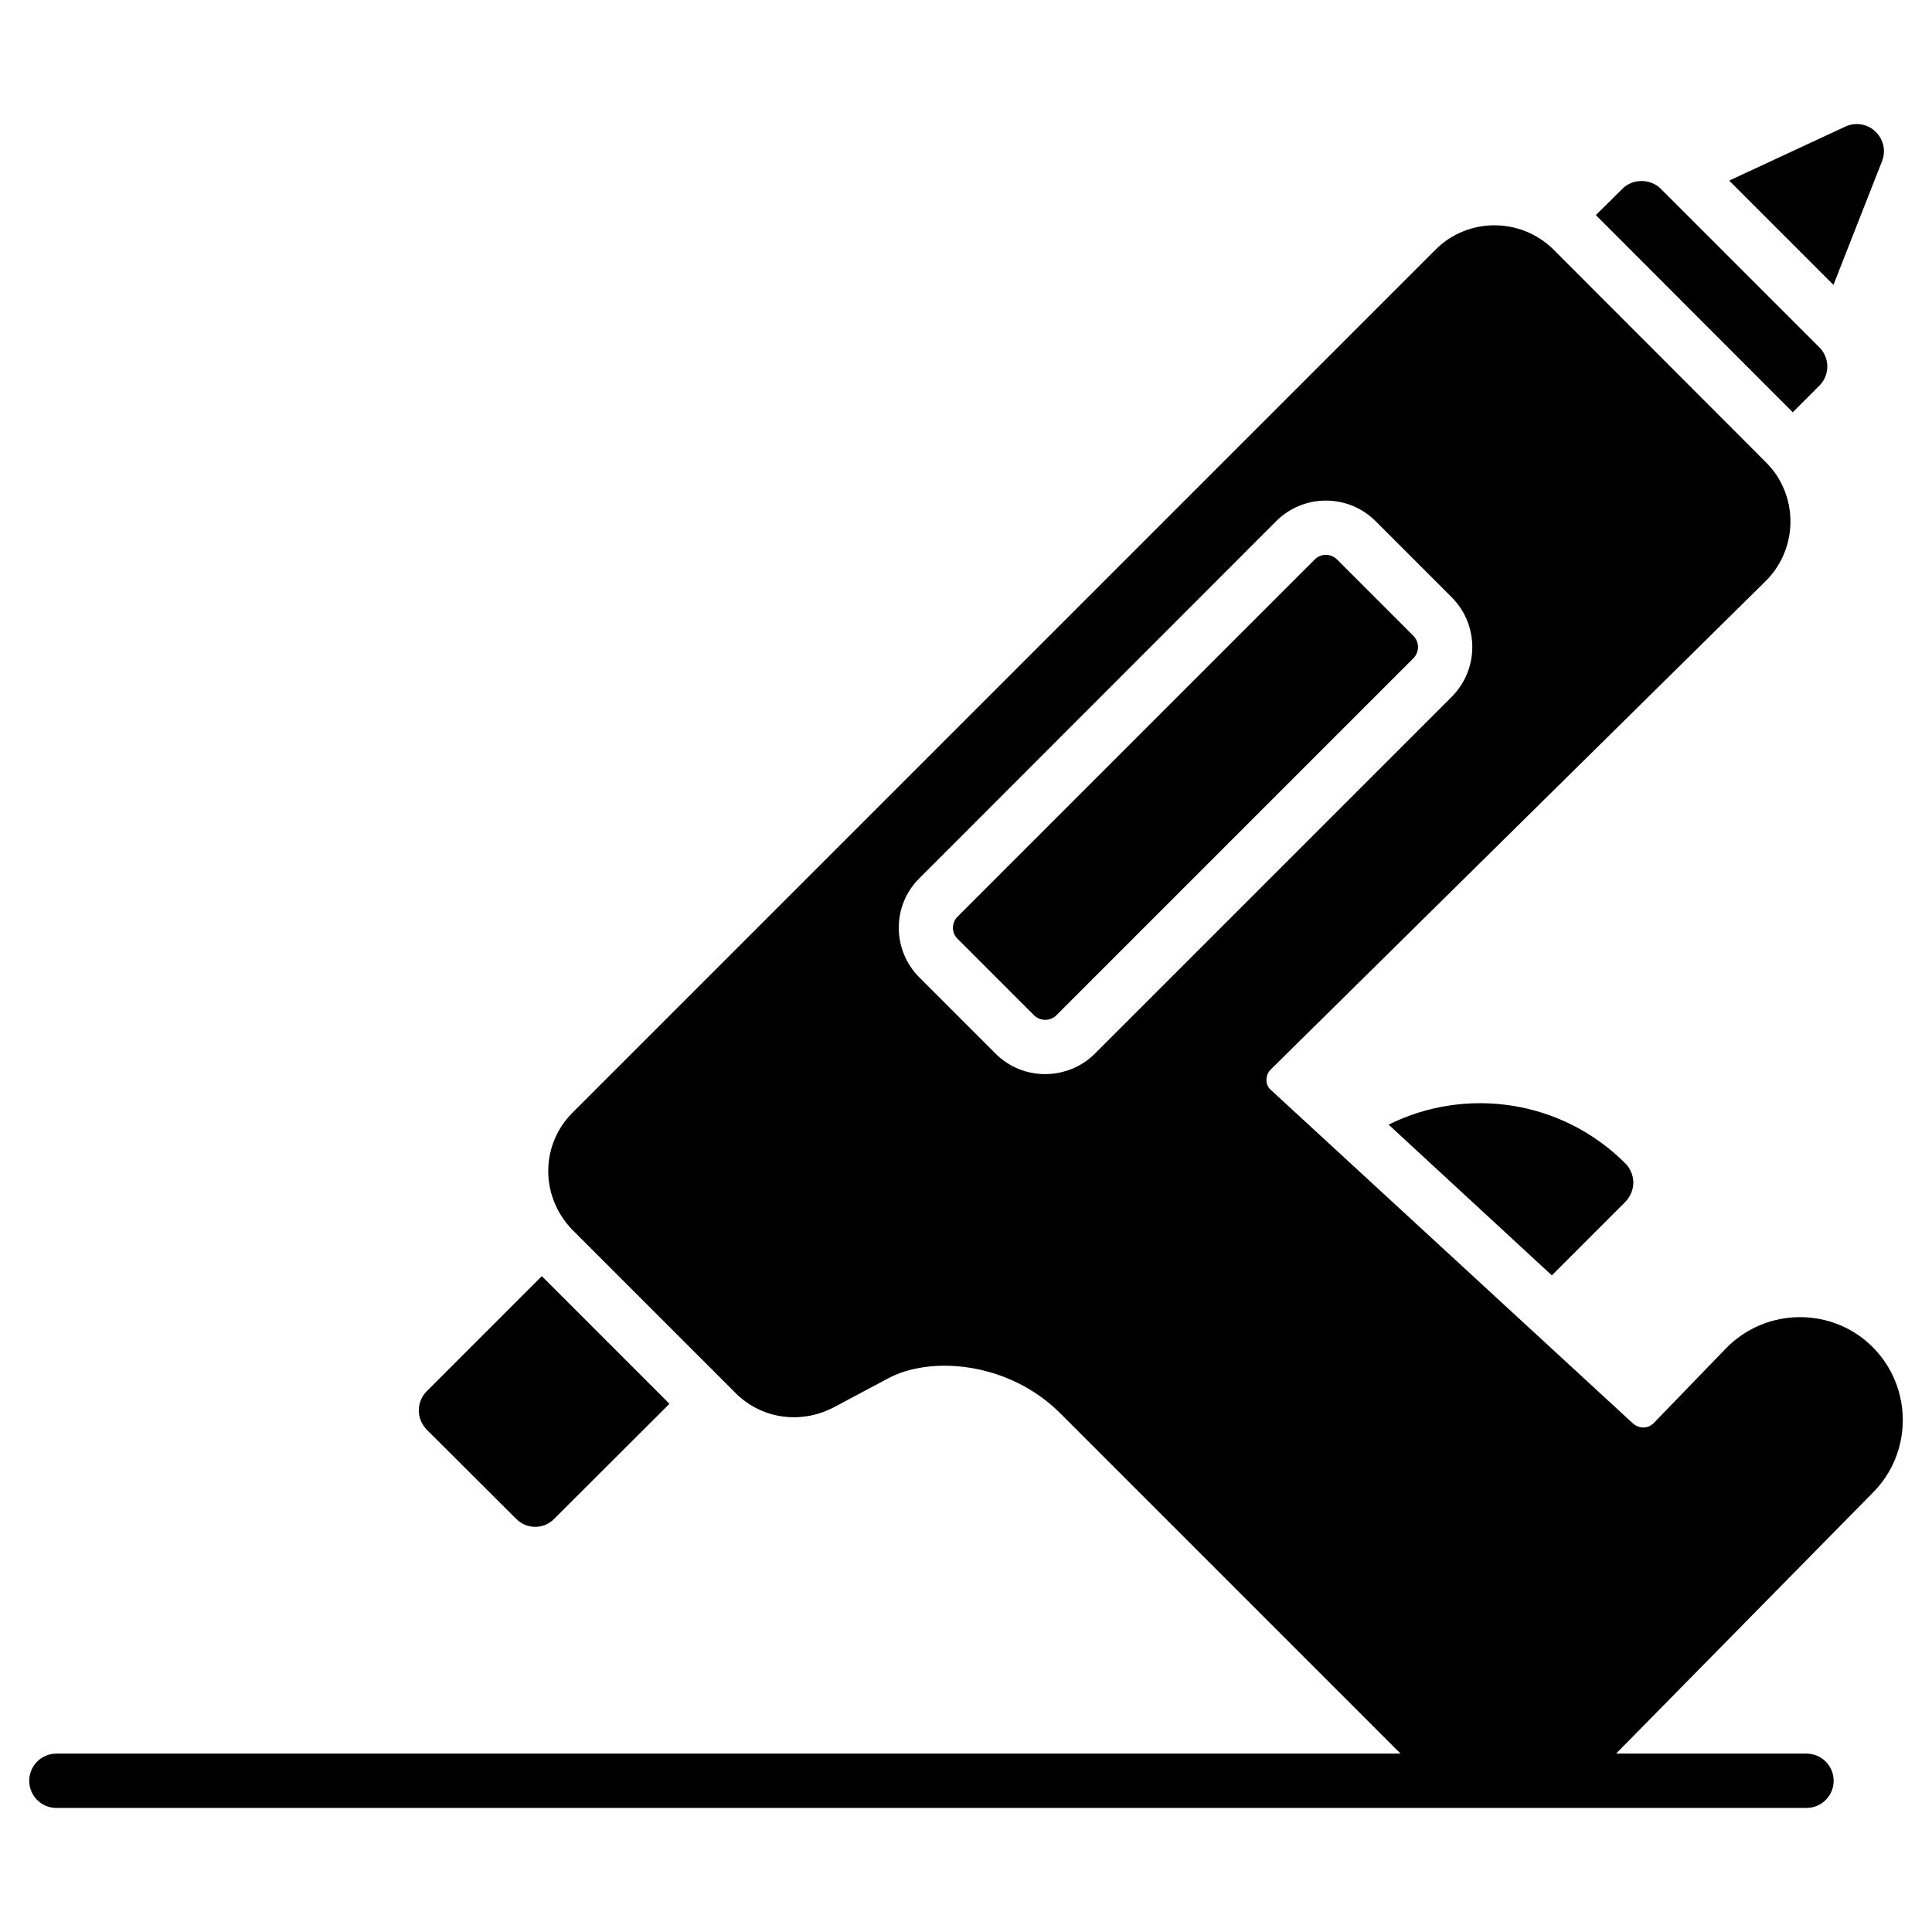
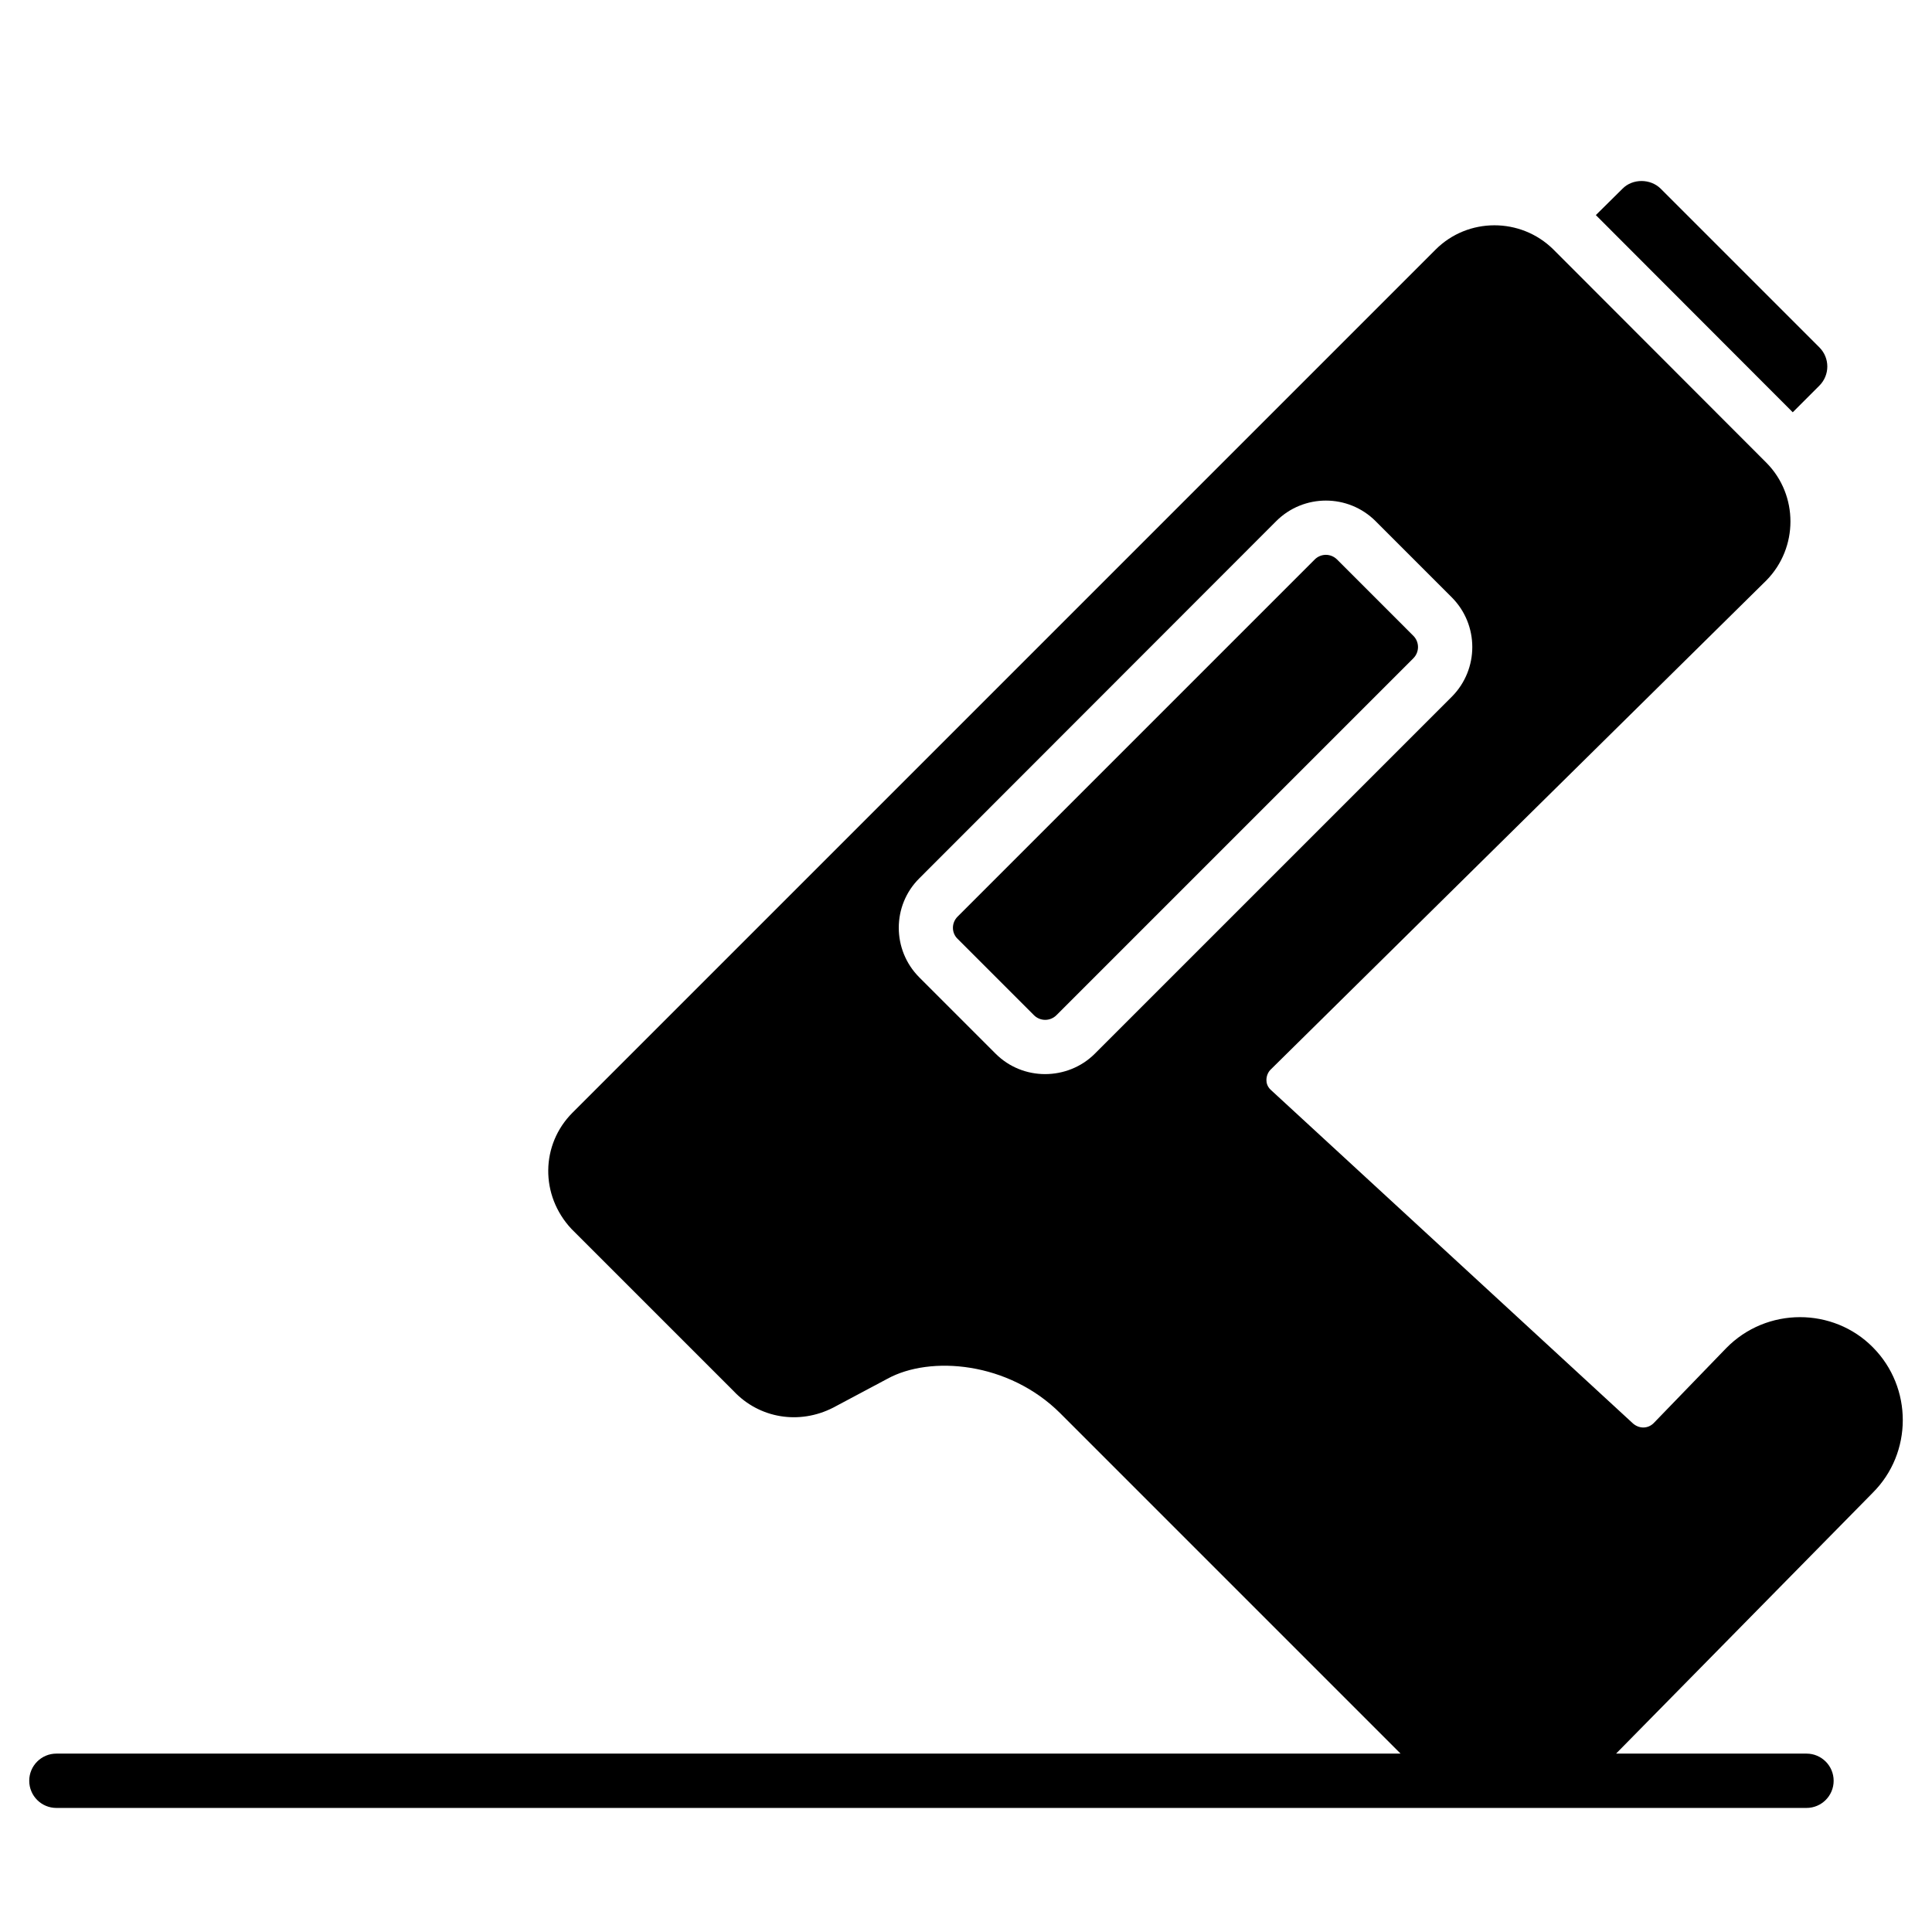
<svg xmlns="http://www.w3.org/2000/svg" fill="#000000" width="800px" height="800px" version="1.1" viewBox="144 144 512 512">
  <g>
    <path d="m498.32 292.26c-0.793-0.789-1.871-1.223-2.949-1.223s-2.16 0.434-2.949 1.223l-94.645 94.645c-1.656 1.656-1.656 4.316 0 5.902l20.223 20.223c1.656 1.656 4.32 1.656 5.973 0l94.57-94.57c1.656-1.656 1.656-4.32 0-5.973z" />
    <path d="m640.26 539.63c10.652-10.578 10.652-27.926 0.07-38.578-10.453-10.598-28.137-10.812-38.938 0.289l-19.145 19.793c-1.582 1.582-4.031 1.582-5.758-0.145l-95.723-88.168c-0.938-0.863-1.152-1.871-1.152-2.59 0-1.078 0.434-2.16 1.223-2.879l131.28-129.55c8.492-8.637 8.492-22.598 0-31.164l-56.5-56.57c-8.637-8.492-22.598-8.492-31.164 0.07l-228.73 228.73c-8.422 8.422-8.637 21.879-0.289 30.805l42.969 42.969c6.836 7.269 17.418 8.996 26.414 4.391l14.324-7.629c11.371-6.262 32.172-4.535 45.848 9.141 19.68 19.684 60.934 60.938 90.176 90.18h-356.22c-3.977 0-7.199 3.219-7.199 7.199 0 3.977 3.219 7.199 7.199 7.199h463.79c3.977 0 7.199-3.219 7.199-7.199 0-3.977-3.219-7.199-7.199-7.199h-50.457c6.949-7.066-25.18 25.59 67.984-69.094zm-206.13-116.38c-3.598 3.598-8.422 5.398-13.172 5.398s-9.5-1.801-13.098-5.398l-20.223-20.223c-7.269-7.269-7.269-19.074 0-26.27l94.57-94.645c7.269-7.269 19.074-7.269 26.344 0l20.223 20.227c7.199 7.269 7.199 19 0 26.27z" />
-     <path d="m280.75 546.47c1.367 1.441 3.238 2.16 5.109 2.16 1.801 0 3.672-0.719 5.039-2.16l30.516-30.445-33.828-33.828-30.516 30.516c-1.297 1.293-2.086 3.168-2.086 5.039 0 1.941 0.793 3.742 2.086 5.109z" />
    <path d="m626.15 246.2c2.809-2.809 2.809-7.34 0-10.148l-42.031-42.031c-2.734-2.734-7.484-2.734-10.148 0l-7.055 6.981 52.18 52.254z" />
-     <path d="m642.77 186.68c1.078-2.734 0.359-5.832-1.801-7.848-2.086-2.016-5.254-2.519-7.918-1.293l-30.805 14.324 27.637 27.637z" />
-     <path d="m512 442.04 43.254 39.945 19.504-19.504c1.297-1.367 2.086-3.168 2.086-5.109 0-1.871-0.793-3.742-2.086-5.039-16.984-16.988-42.391-20.441-62.758-10.293z" />
  </g>
</svg>